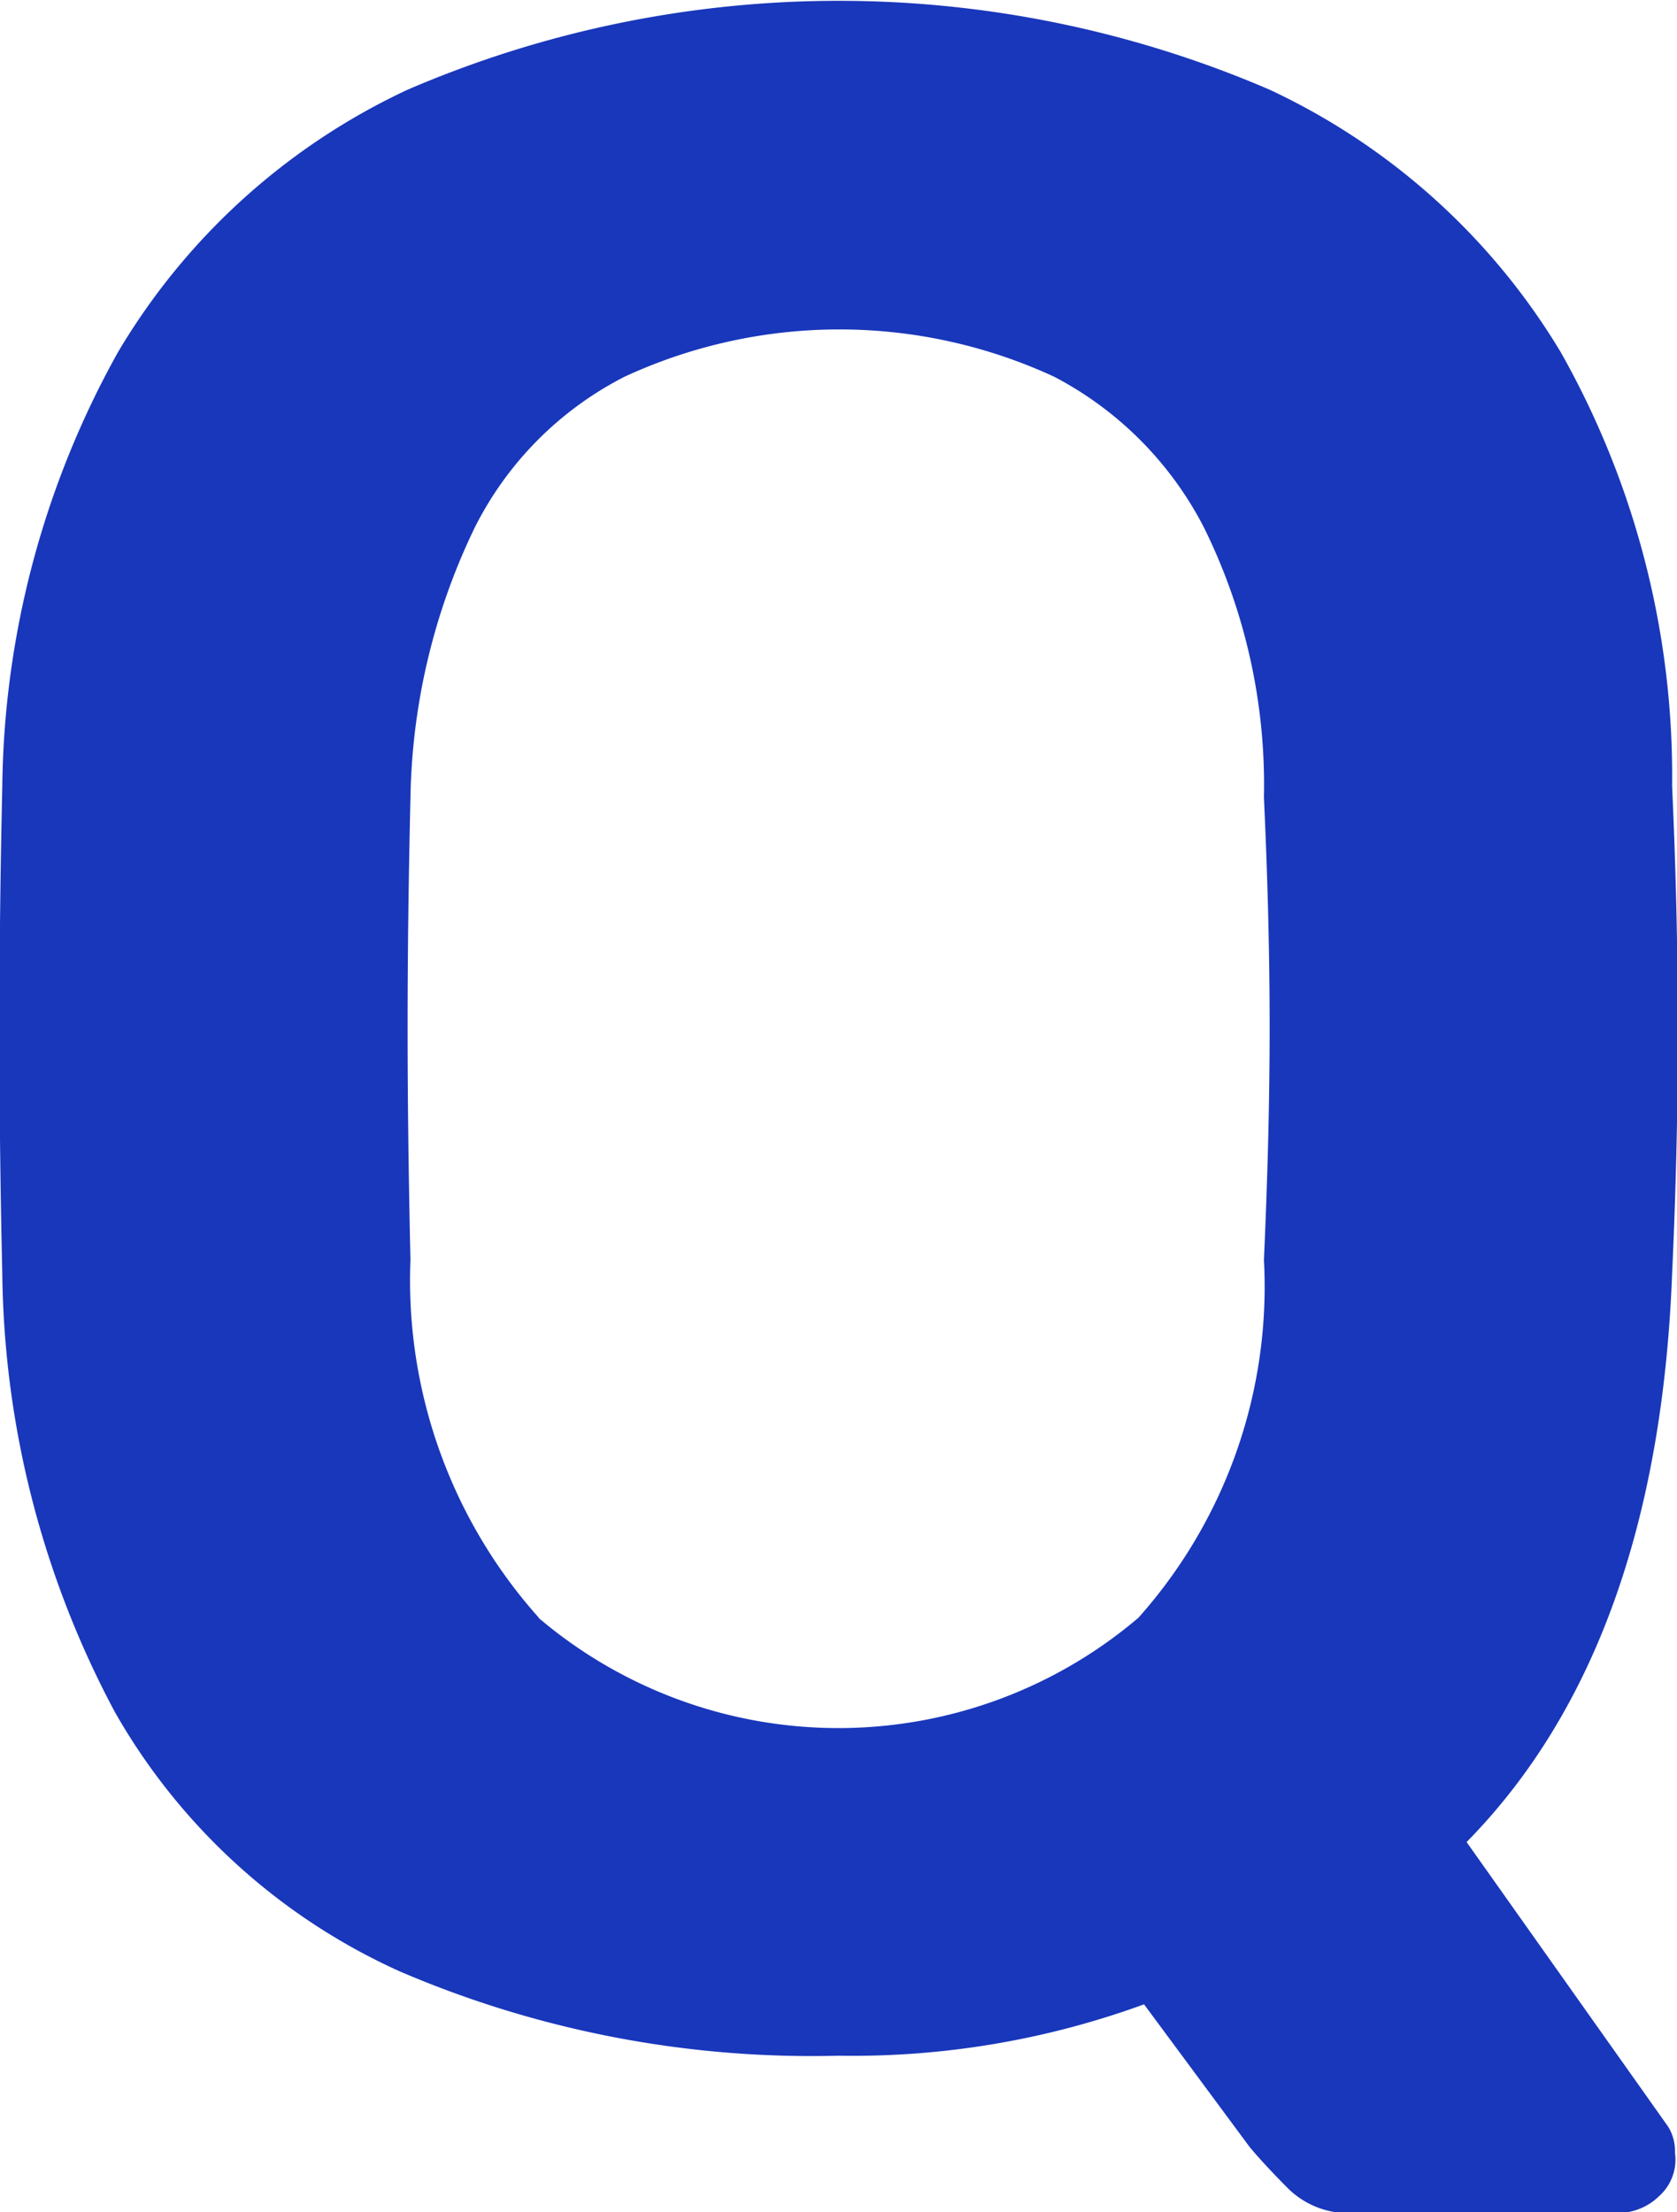
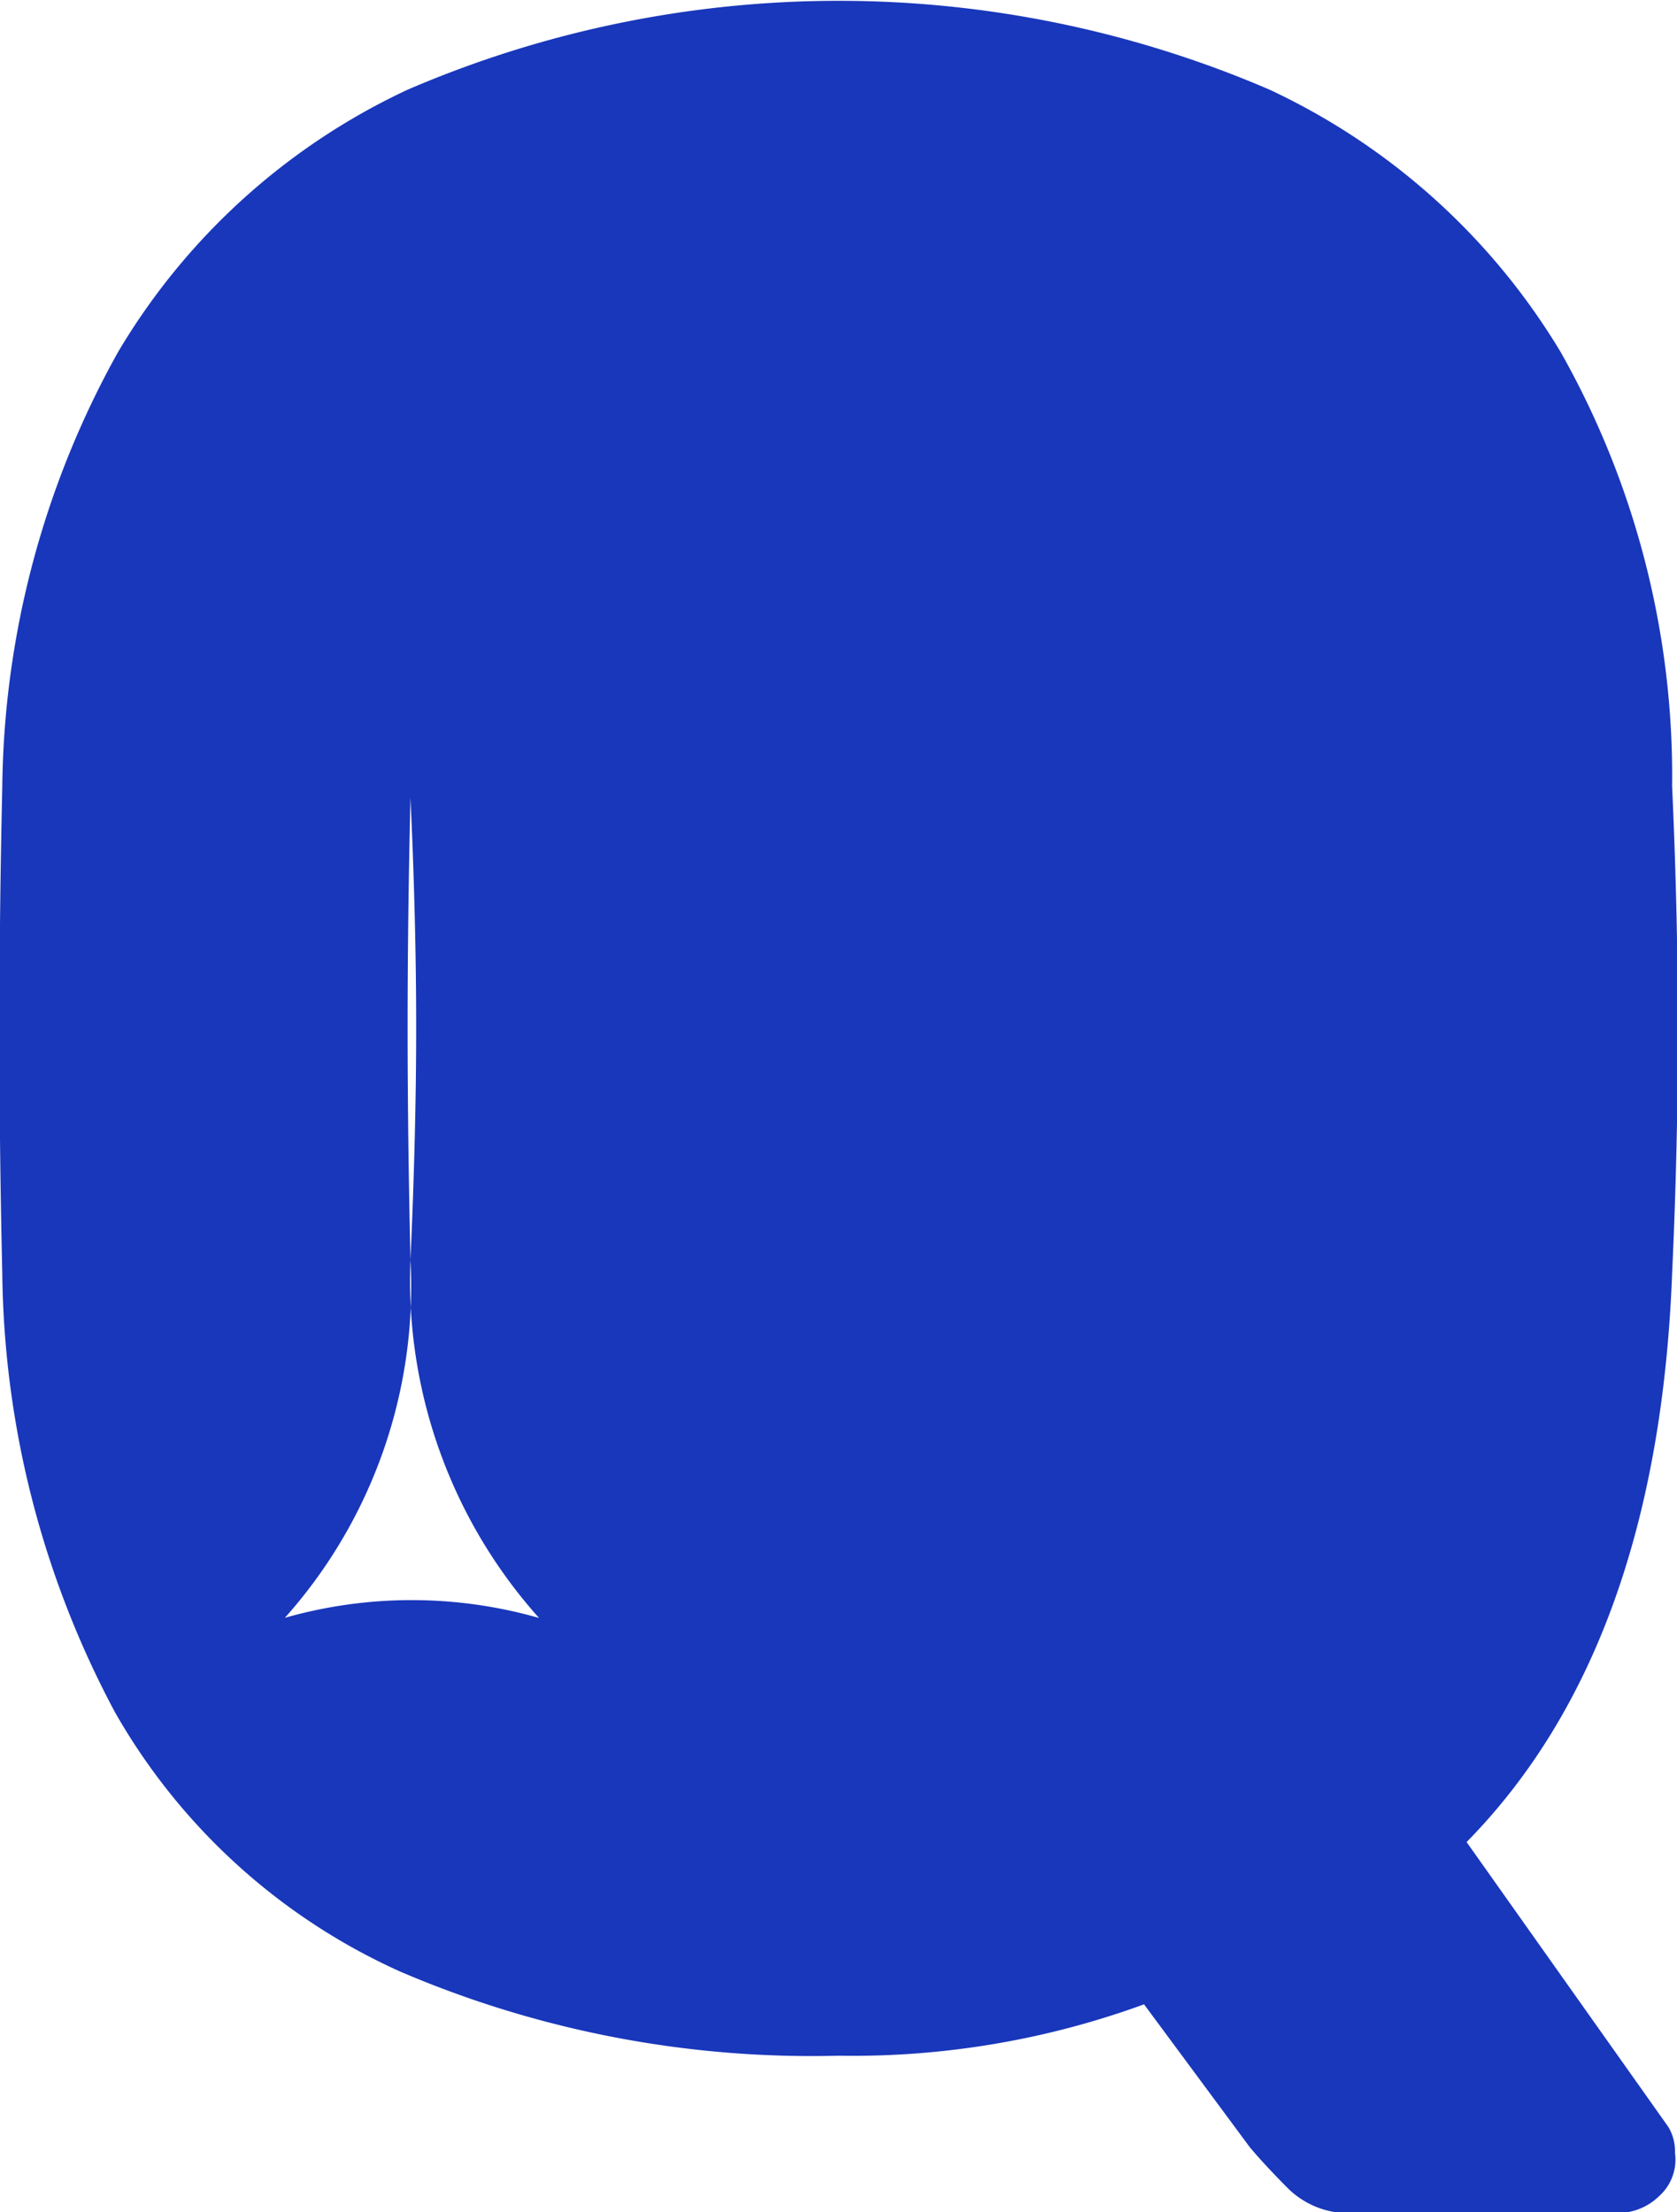
<svg xmlns="http://www.w3.org/2000/svg" id="icon-appraisal-q.svg" viewBox="0 0 20.563 27.13">
  <defs>
    <style>
      .cls-1 {
        fill: #1937bb;
        fill-rule: evenodd;
      }
    </style>
  </defs>
-   <path id="Q" class="cls-1" d="M149.9,4069.92a0.732,0.732,0,0,0,.508-0.21,0.6,0.6,0,0,0,.192-0.53,0.568,0.568,0,0,0-.035-0.22,0.5,0.5,0,0,0-.07-0.13l-2.45-3.46q2.345-2.385,2.52-6.97,0.07-1.5.07-2.97c0-.98-0.023-1.98-0.07-3.01a10.565,10.565,0,0,0-1.365-5.32,8.223,8.223,0,0,0-3.57-3.22,13.357,13.357,0,0,0-10.57,0,8.113,8.113,0,0,0-3.552,3.22,11.184,11.184,0,0,0-1.418,5.32c-0.023,1.03-.035,2.03-0.035,3.01s0.012,1.97.035,2.97a11.677,11.677,0,0,0,1.383,5.38,7.62,7.62,0,0,0,3.5,3.18,12.8,12.8,0,0,0,5.372,1.03,10.417,10.417,0,0,0,3.745-.63l1.295,1.75c0.117,0.14.274,0.31,0.473,0.51a1.057,1.057,0,0,0,.787.3H149.9Zm-13.23-7.3a6.206,6.206,0,0,1-1.575-4.39q-0.035-1.545-.035-2.85,0-1.32.035-2.82a7.9,7.9,0,0,1,.788-3.31,4.185,4.185,0,0,1,1.837-1.85,6.271,6.271,0,0,1,5.268,0,4.309,4.309,0,0,1,1.837,1.85,7.123,7.123,0,0,1,.735,3.31q0.07,1.5.07,2.82,0,1.3-.07,2.85a6.1,6.1,0,0,1-1.54,4.39A5.677,5.677,0,0,1,136.665,4062.62Z" transform="translate(-130.062 -4042.78)" />
+   <path id="Q" class="cls-1" d="M149.9,4069.92a0.732,0.732,0,0,0,.508-0.21,0.6,0.6,0,0,0,.192-0.53,0.568,0.568,0,0,0-.035-0.22,0.5,0.5,0,0,0-.07-0.13l-2.45-3.46q2.345-2.385,2.52-6.97,0.07-1.5.07-2.97c0-.98-0.023-1.98-0.07-3.01a10.565,10.565,0,0,0-1.365-5.32,8.223,8.223,0,0,0-3.57-3.22,13.357,13.357,0,0,0-10.57,0,8.113,8.113,0,0,0-3.552,3.22,11.184,11.184,0,0,0-1.418,5.32c-0.023,1.03-.035,2.03-0.035,3.01s0.012,1.97.035,2.97a11.677,11.677,0,0,0,1.383,5.38,7.62,7.62,0,0,0,3.5,3.18,12.8,12.8,0,0,0,5.372,1.03,10.417,10.417,0,0,0,3.745-.63l1.295,1.75c0.117,0.14.274,0.31,0.473,0.51a1.057,1.057,0,0,0,.787.3H149.9Zm-13.23-7.3a6.206,6.206,0,0,1-1.575-4.39q-0.035-1.545-.035-2.85,0-1.32.035-2.82q0.07,1.5.07,2.82,0,1.3-.07,2.85a6.1,6.1,0,0,1-1.54,4.39A5.677,5.677,0,0,1,136.665,4062.62Z" transform="translate(-130.062 -4042.78)" />
</svg>